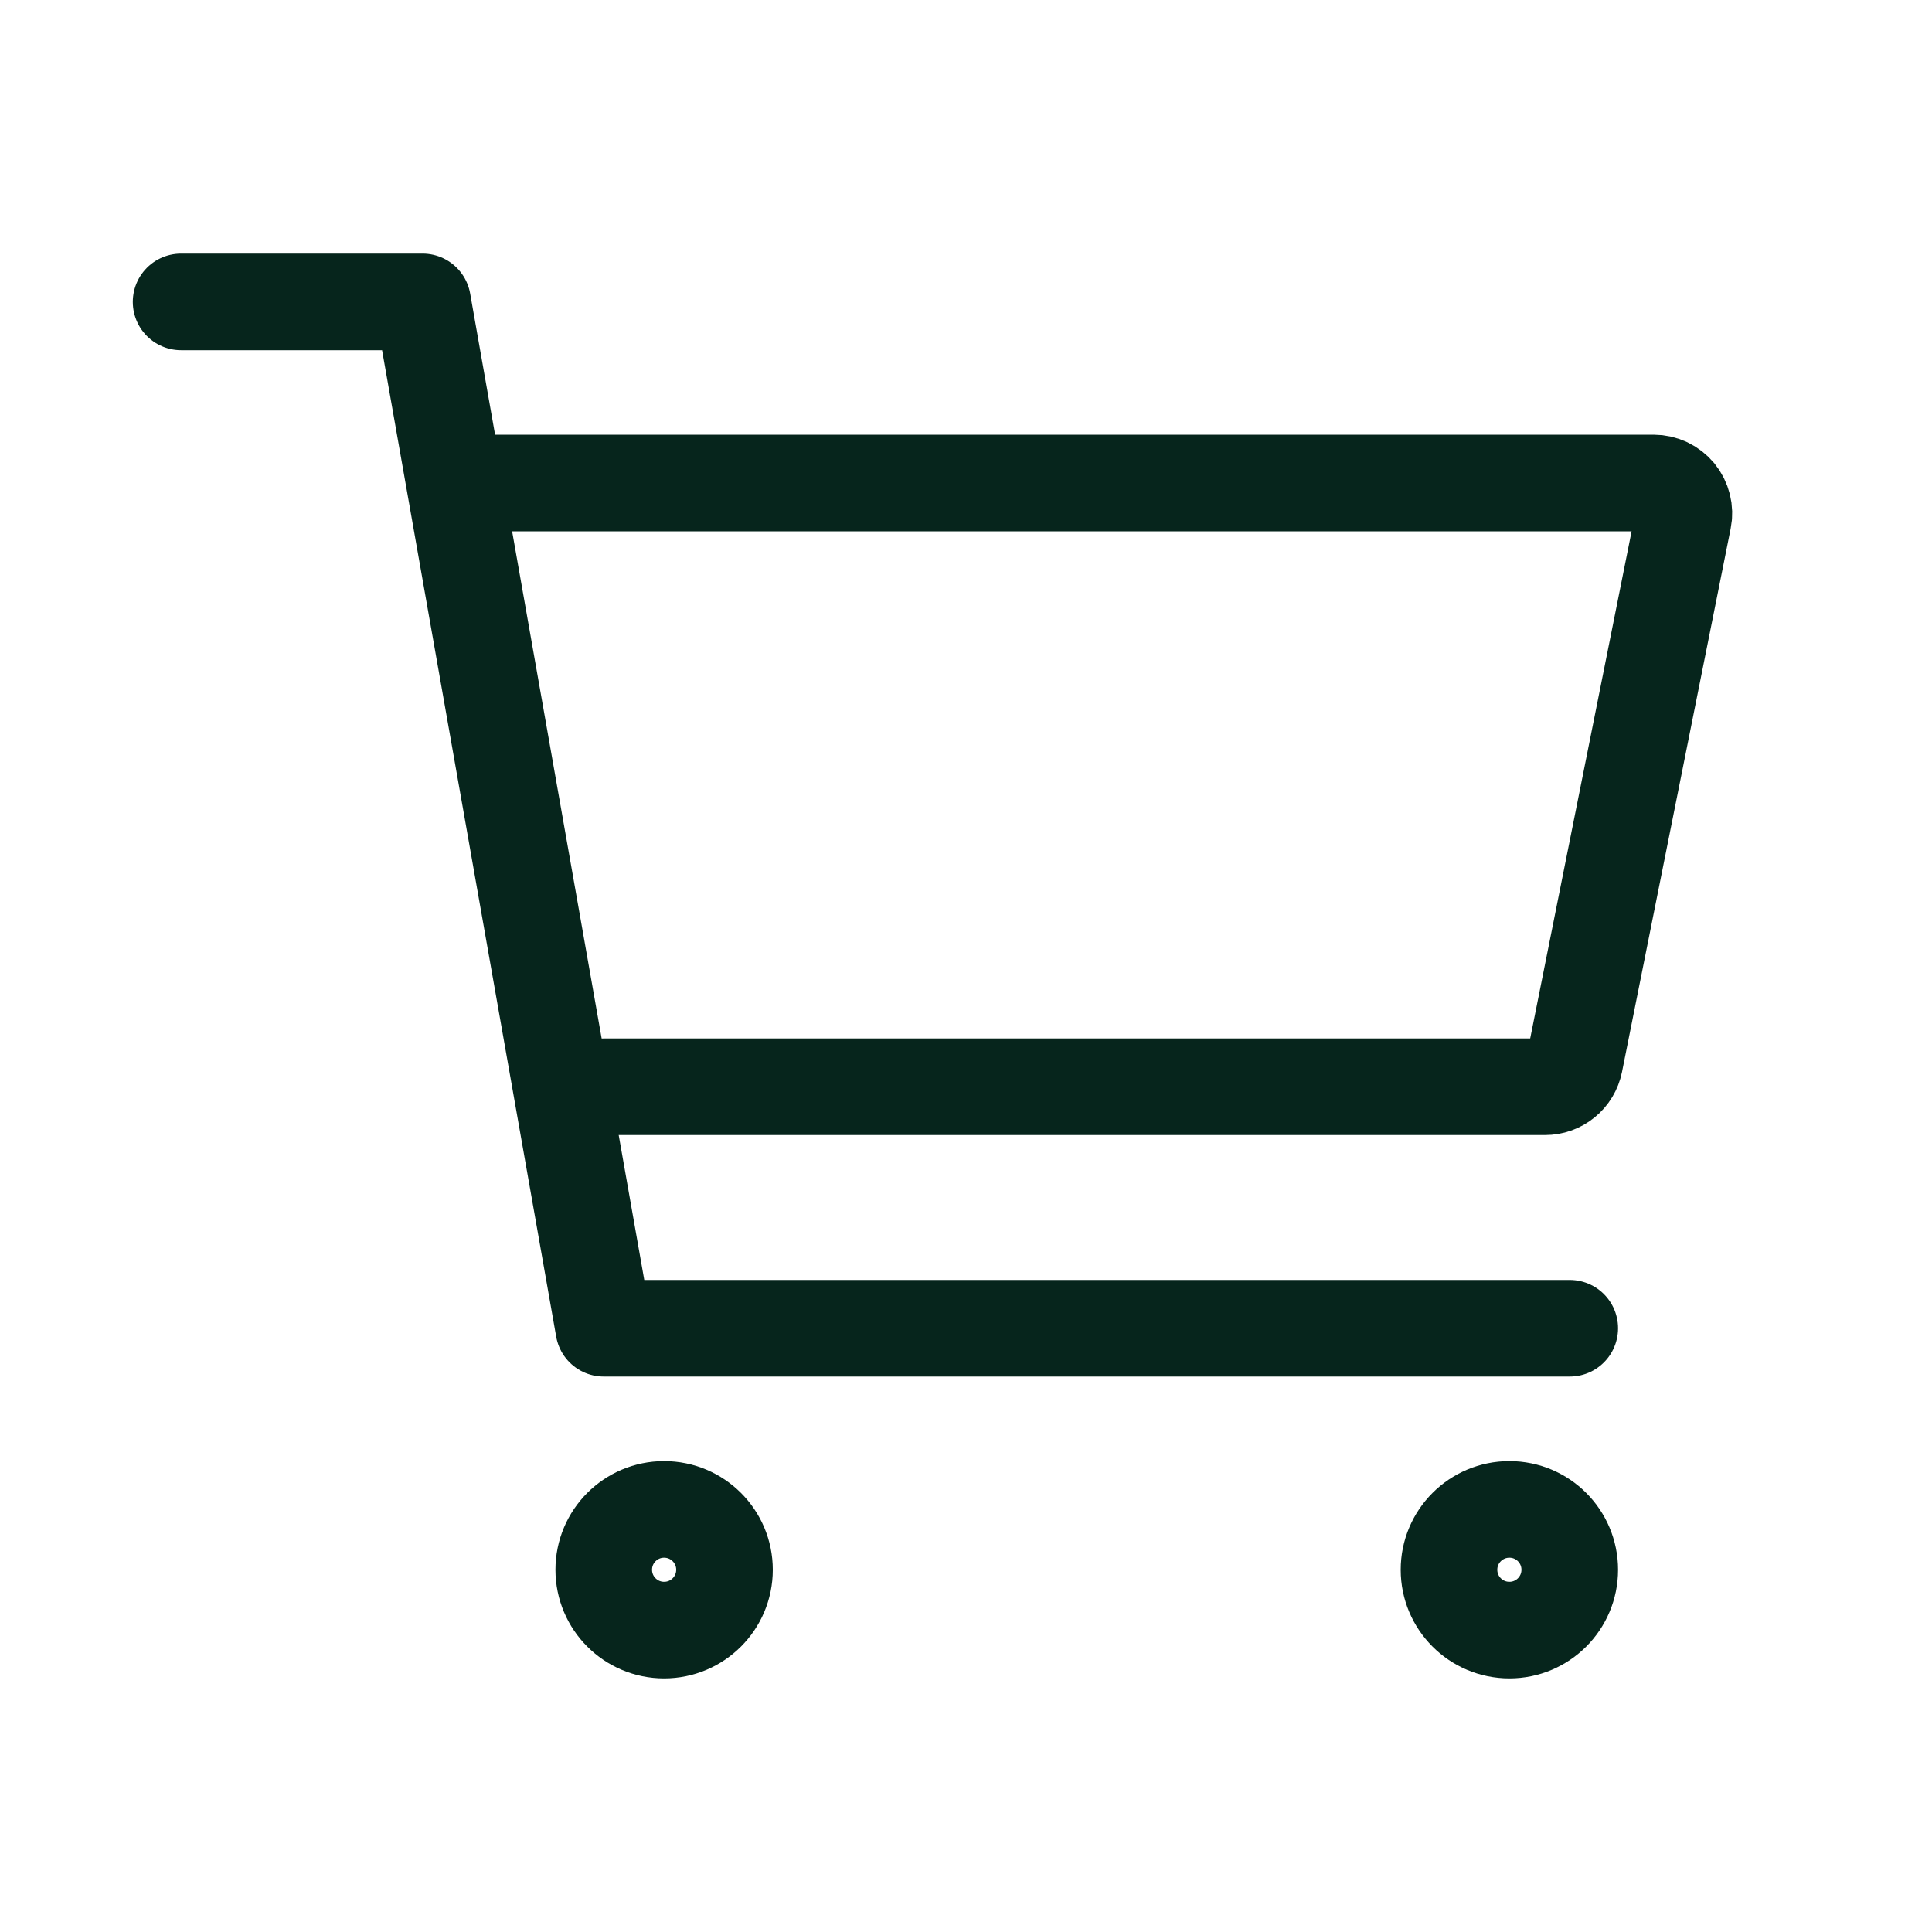
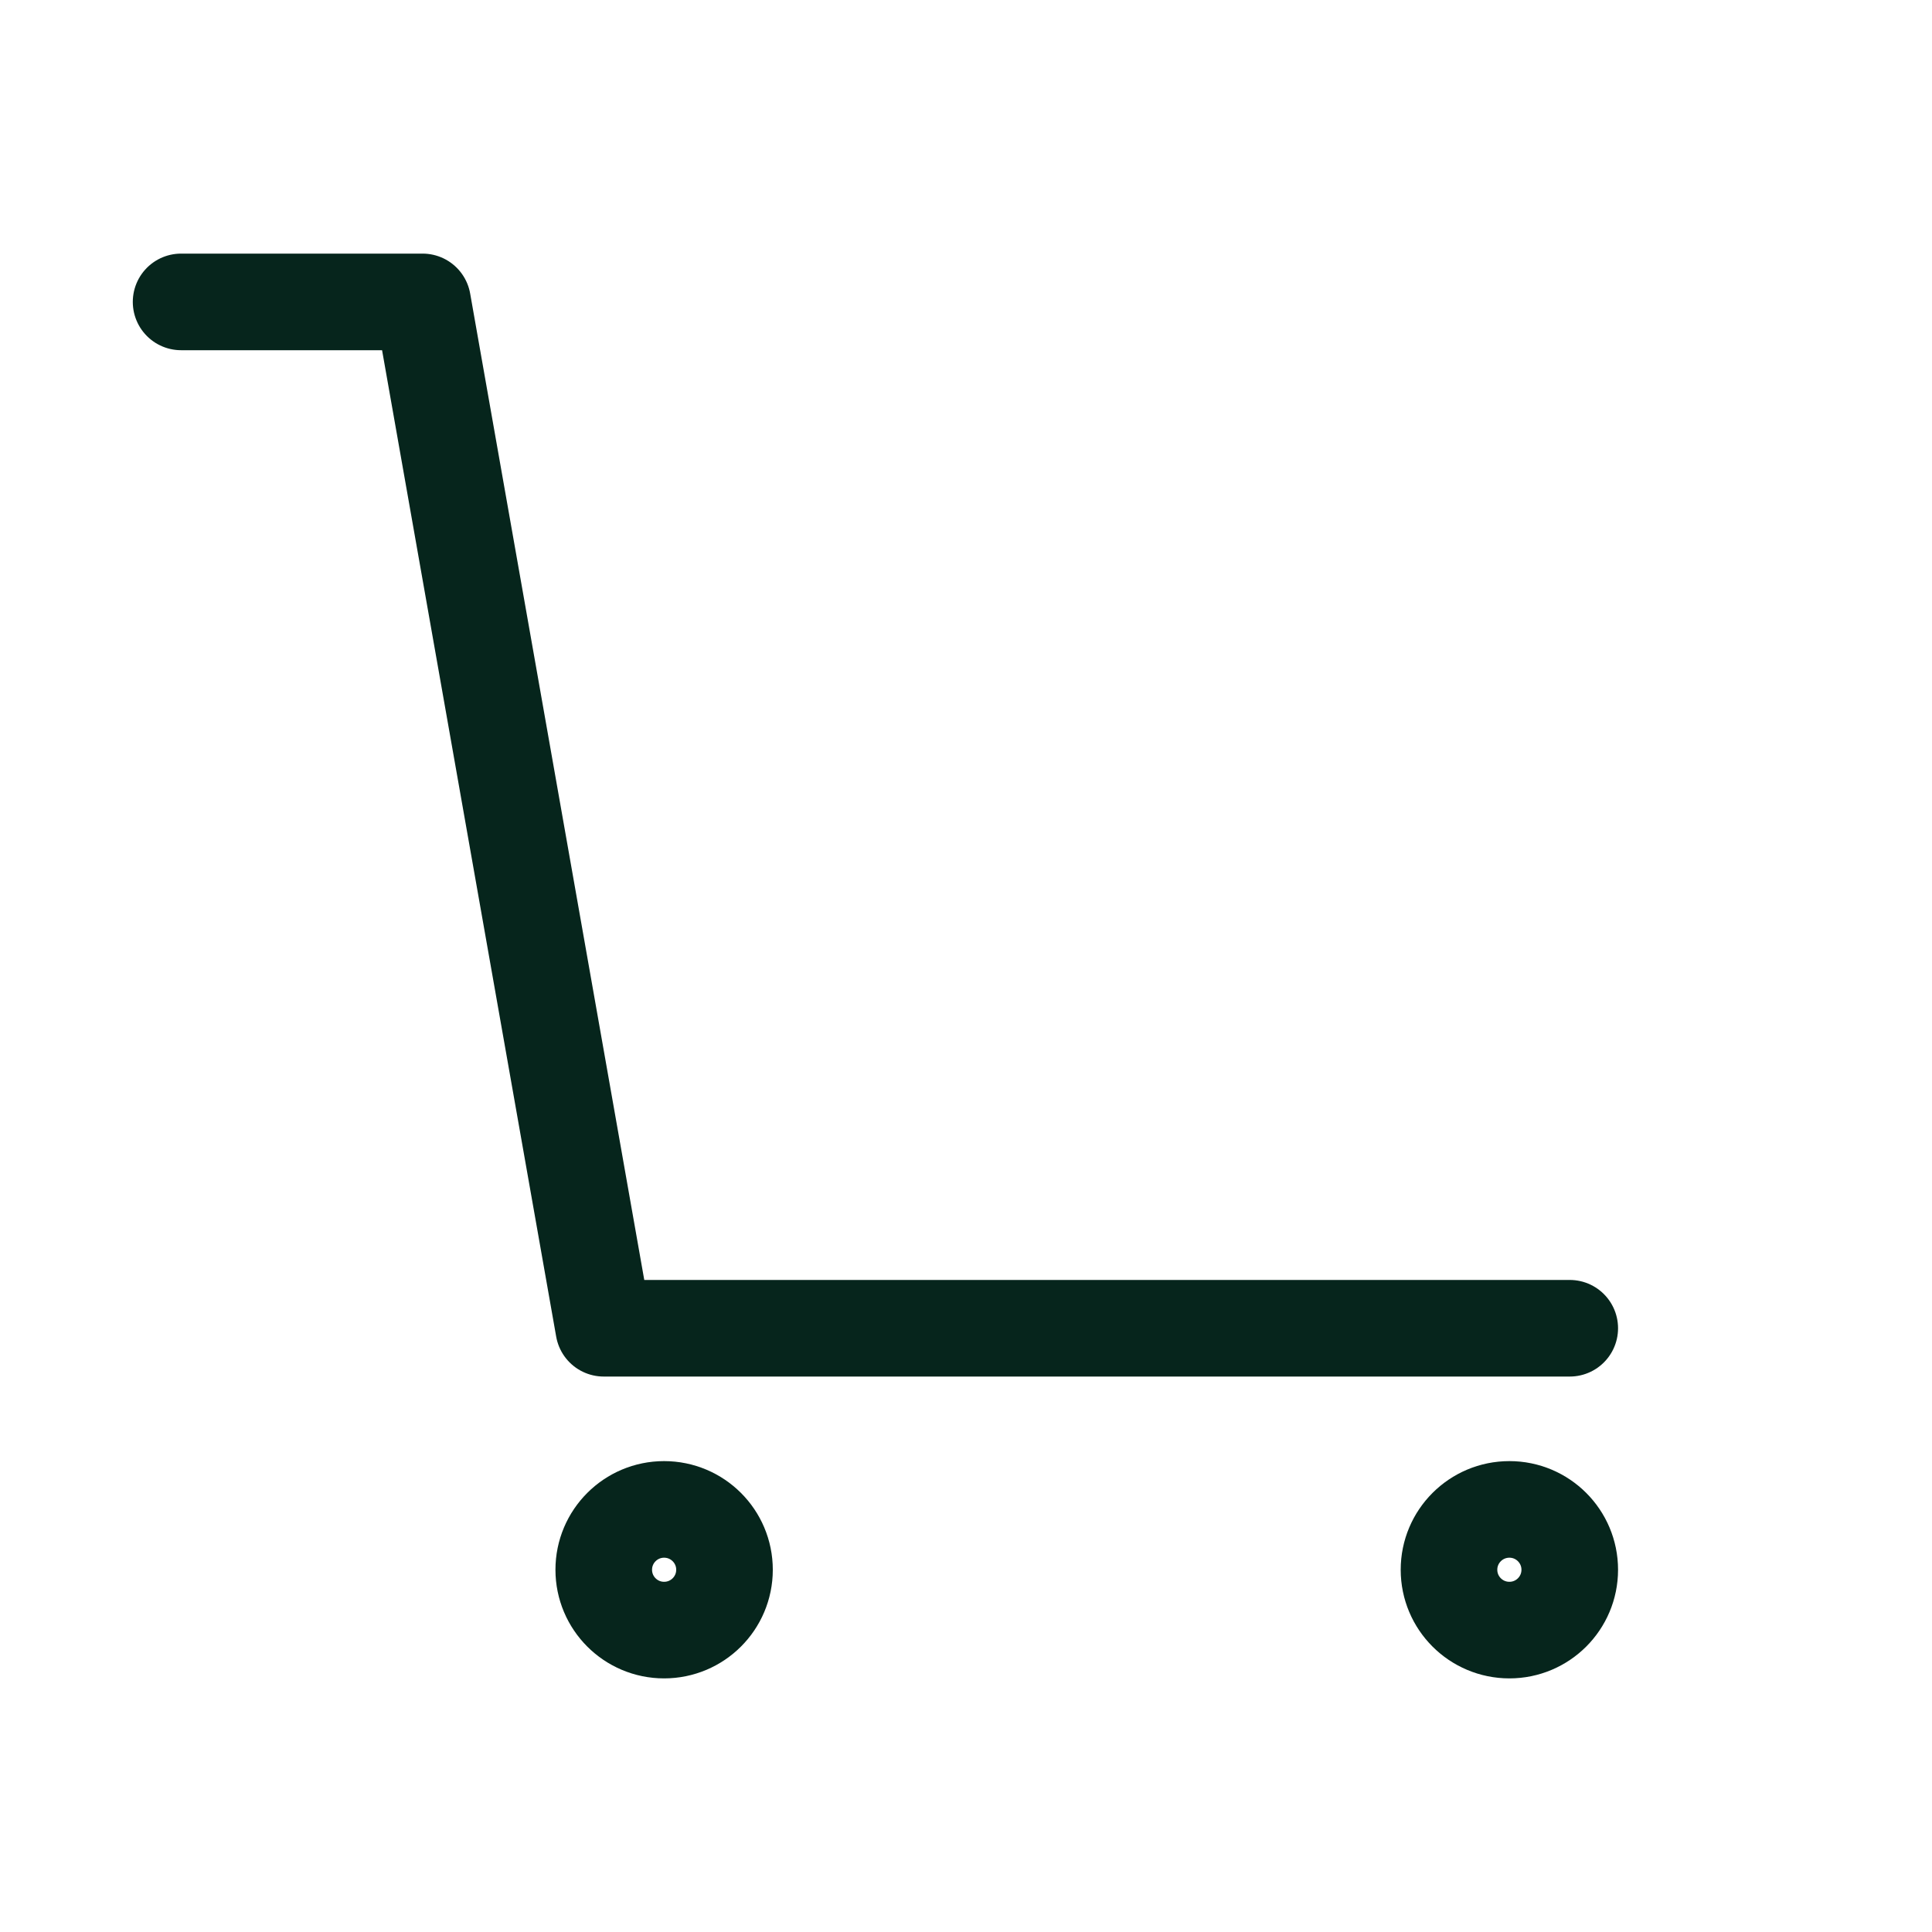
<svg xmlns="http://www.w3.org/2000/svg" width="30" height="30" viewBox="0 0 30 30" fill="none">
  <path d="M10.312 25.312C10.83 25.312 11.25 24.893 11.25 24.375C11.25 23.857 10.83 23.438 10.312 23.438C9.795 23.438 9.375 23.857 9.375 24.375C9.375 24.893 9.795 25.312 10.312 25.312Z" stroke="#06251C" stroke-width="1.5" stroke-linecap="round" stroke-linejoin="round" />
  <path d="M23.438 25.312C23.955 25.312 24.375 24.893 24.375 24.375C24.375 23.857 23.955 23.438 23.438 23.438C22.92 23.438 22.5 23.857 22.5 24.375C22.5 24.893 22.92 25.312 23.438 25.312Z" stroke="#06251C" stroke-width="1.5" stroke-linecap="round" stroke-linejoin="round" />
  <path d="M2.812 4.688H6.562L9.375 20.625H24.375" stroke="#06251C" stroke-width="1.5" stroke-linecap="round" stroke-linejoin="round" />
-   <path d="M9.375 16.875H23.991C24.099 16.875 24.204 16.838 24.288 16.769C24.372 16.7 24.429 16.605 24.451 16.498L26.138 8.061C26.152 7.993 26.15 7.923 26.133 7.855C26.116 7.788 26.085 7.725 26.041 7.671C25.997 7.618 25.942 7.575 25.879 7.545C25.816 7.515 25.747 7.5 25.678 7.5H7.5" stroke="#06251C" stroke-width="1.5" stroke-linecap="round" stroke-linejoin="round" />
</svg>